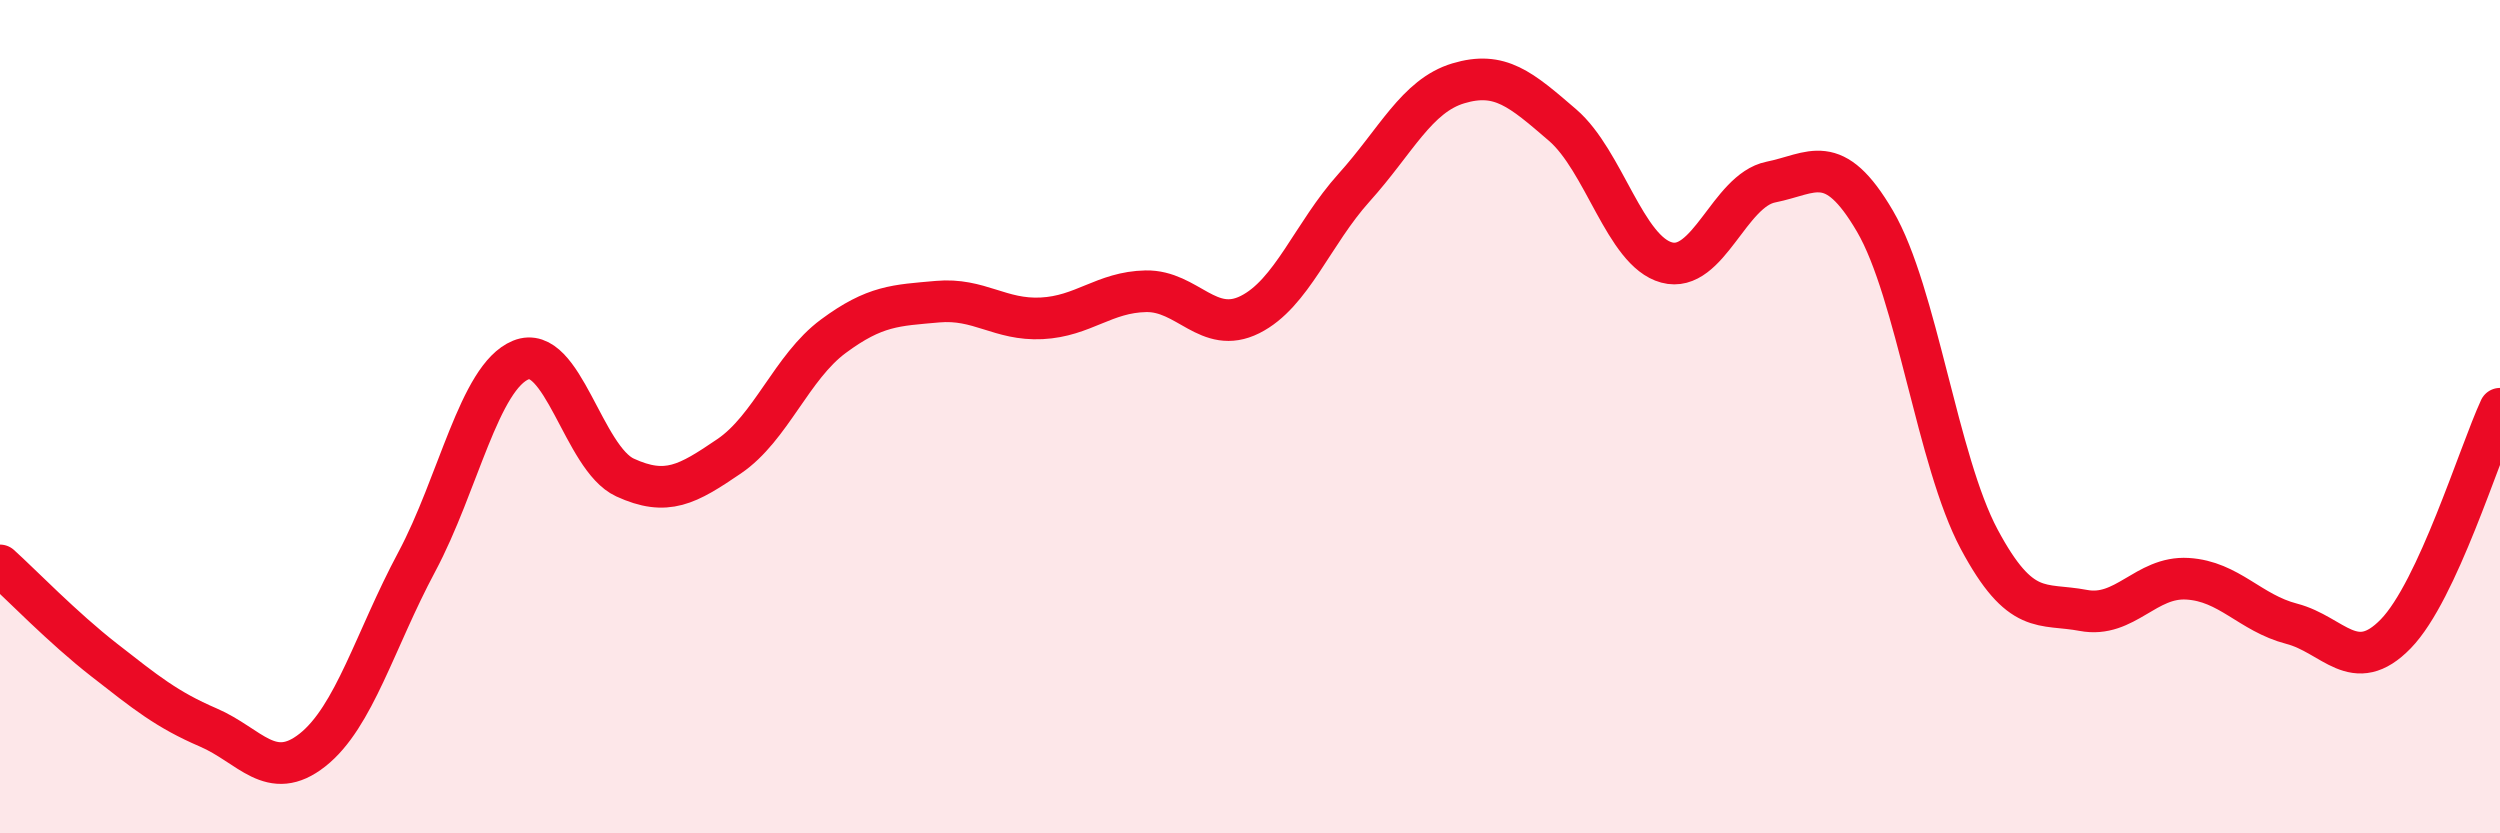
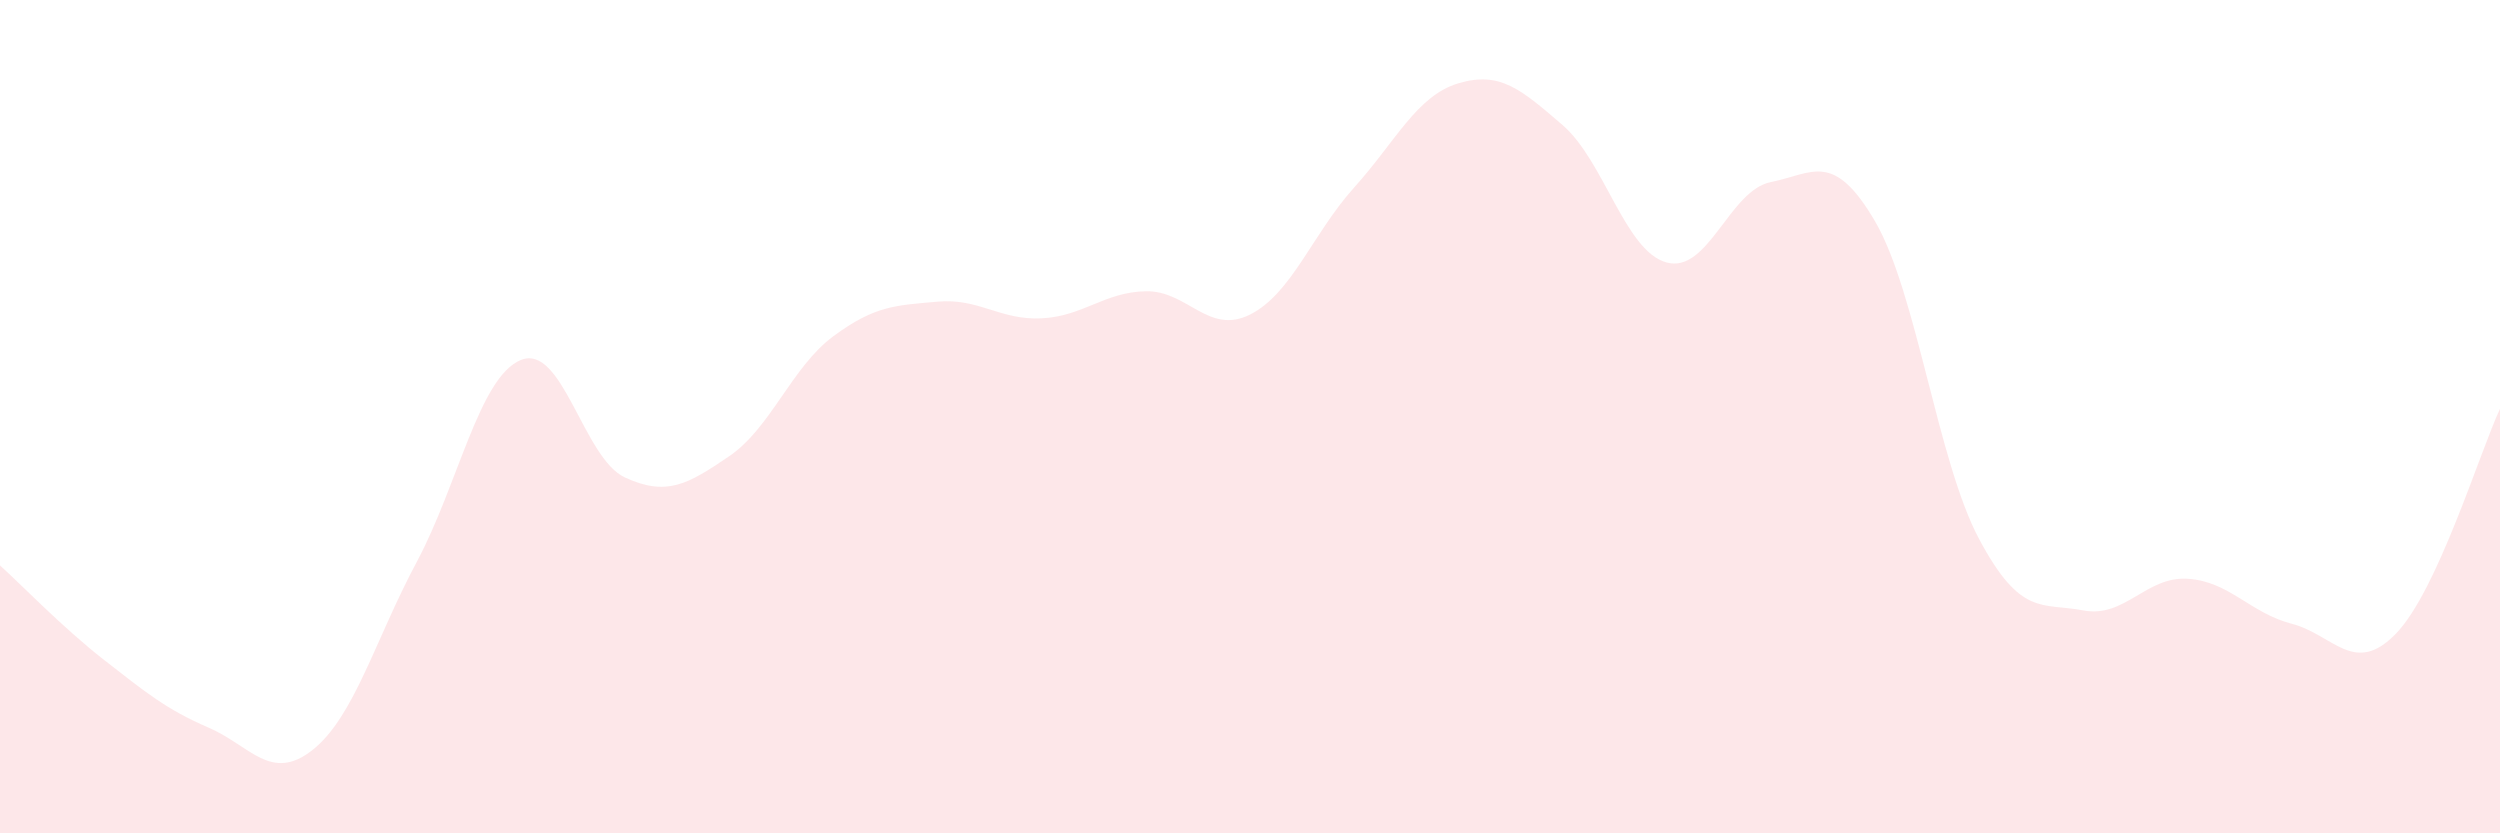
<svg xmlns="http://www.w3.org/2000/svg" width="60" height="20" viewBox="0 0 60 20">
  <path d="M 0,13.57 C 0.5,14.02 1.5,15.06 2.5,15.84 C 3.5,16.62 4,17.03 5,17.46 C 6,17.89 6.5,18.79 7.5,18 C 8.5,17.21 9,15.36 10,13.49 C 11,11.62 11.5,9.05 12.5,8.64 C 13.5,8.23 14,11 15,11.46 C 16,11.92 16.5,11.63 17.5,10.95 C 18.5,10.27 19,8.81 20,8.07 C 21,7.33 21.5,7.33 22.5,7.24 C 23.5,7.15 24,7.69 25,7.64 C 26,7.59 26.5,7.01 27.5,6.99 C 28.5,6.97 29,8.05 30,7.55 C 31,7.05 31.5,5.61 32.5,4.5 C 33.5,3.39 34,2.3 35,2 C 36,1.7 36.5,2.14 37.5,3 C 38.5,3.86 39,6.03 40,6.3 C 41,6.57 41.5,4.57 42.5,4.37 C 43.5,4.17 44,3.6 45,5.31 C 46,7.02 46.5,11.07 47.5,12.94 C 48.5,14.81 49,14.46 50,14.65 C 51,14.84 51.5,13.83 52.5,13.89 C 53.5,13.95 54,14.71 55,14.97 C 56,15.23 56.5,16.24 57.5,15.21 C 58.5,14.18 59.5,10.89 60,9.81L60 20L0 20Z" fill="#EB0A25" opacity="0.1" stroke-linecap="round" stroke-linejoin="round" />
-   <path d="M 0,13.57 C 0.5,14.02 1.5,15.06 2.5,15.84 C 3.5,16.62 4,17.03 5,17.46 C 6,17.89 6.5,18.79 7.5,18 C 8.5,17.21 9,15.36 10,13.49 C 11,11.62 11.5,9.05 12.5,8.64 C 13.5,8.23 14,11 15,11.46 C 16,11.92 16.5,11.63 17.5,10.95 C 18.5,10.27 19,8.81 20,8.07 C 21,7.33 21.5,7.33 22.5,7.24 C 23.5,7.15 24,7.69 25,7.64 C 26,7.59 26.5,7.01 27.5,6.99 C 28.5,6.97 29,8.05 30,7.55 C 31,7.05 31.5,5.61 32.5,4.5 C 33.5,3.39 34,2.3 35,2 C 36,1.7 36.5,2.14 37.5,3 C 38.5,3.86 39,6.03 40,6.3 C 41,6.57 41.5,4.57 42.5,4.37 C 43.5,4.17 44,3.6 45,5.31 C 46,7.02 46.5,11.07 47.5,12.94 C 48.5,14.81 49,14.46 50,14.65 C 51,14.84 51.5,13.83 52.5,13.89 C 53.5,13.95 54,14.71 55,14.97 C 56,15.23 56.5,16.24 57.5,15.21 C 58.5,14.18 59.5,10.89 60,9.81" stroke="#EB0A25" stroke-width="1" fill="none" stroke-linecap="round" stroke-linejoin="round" />
</svg>